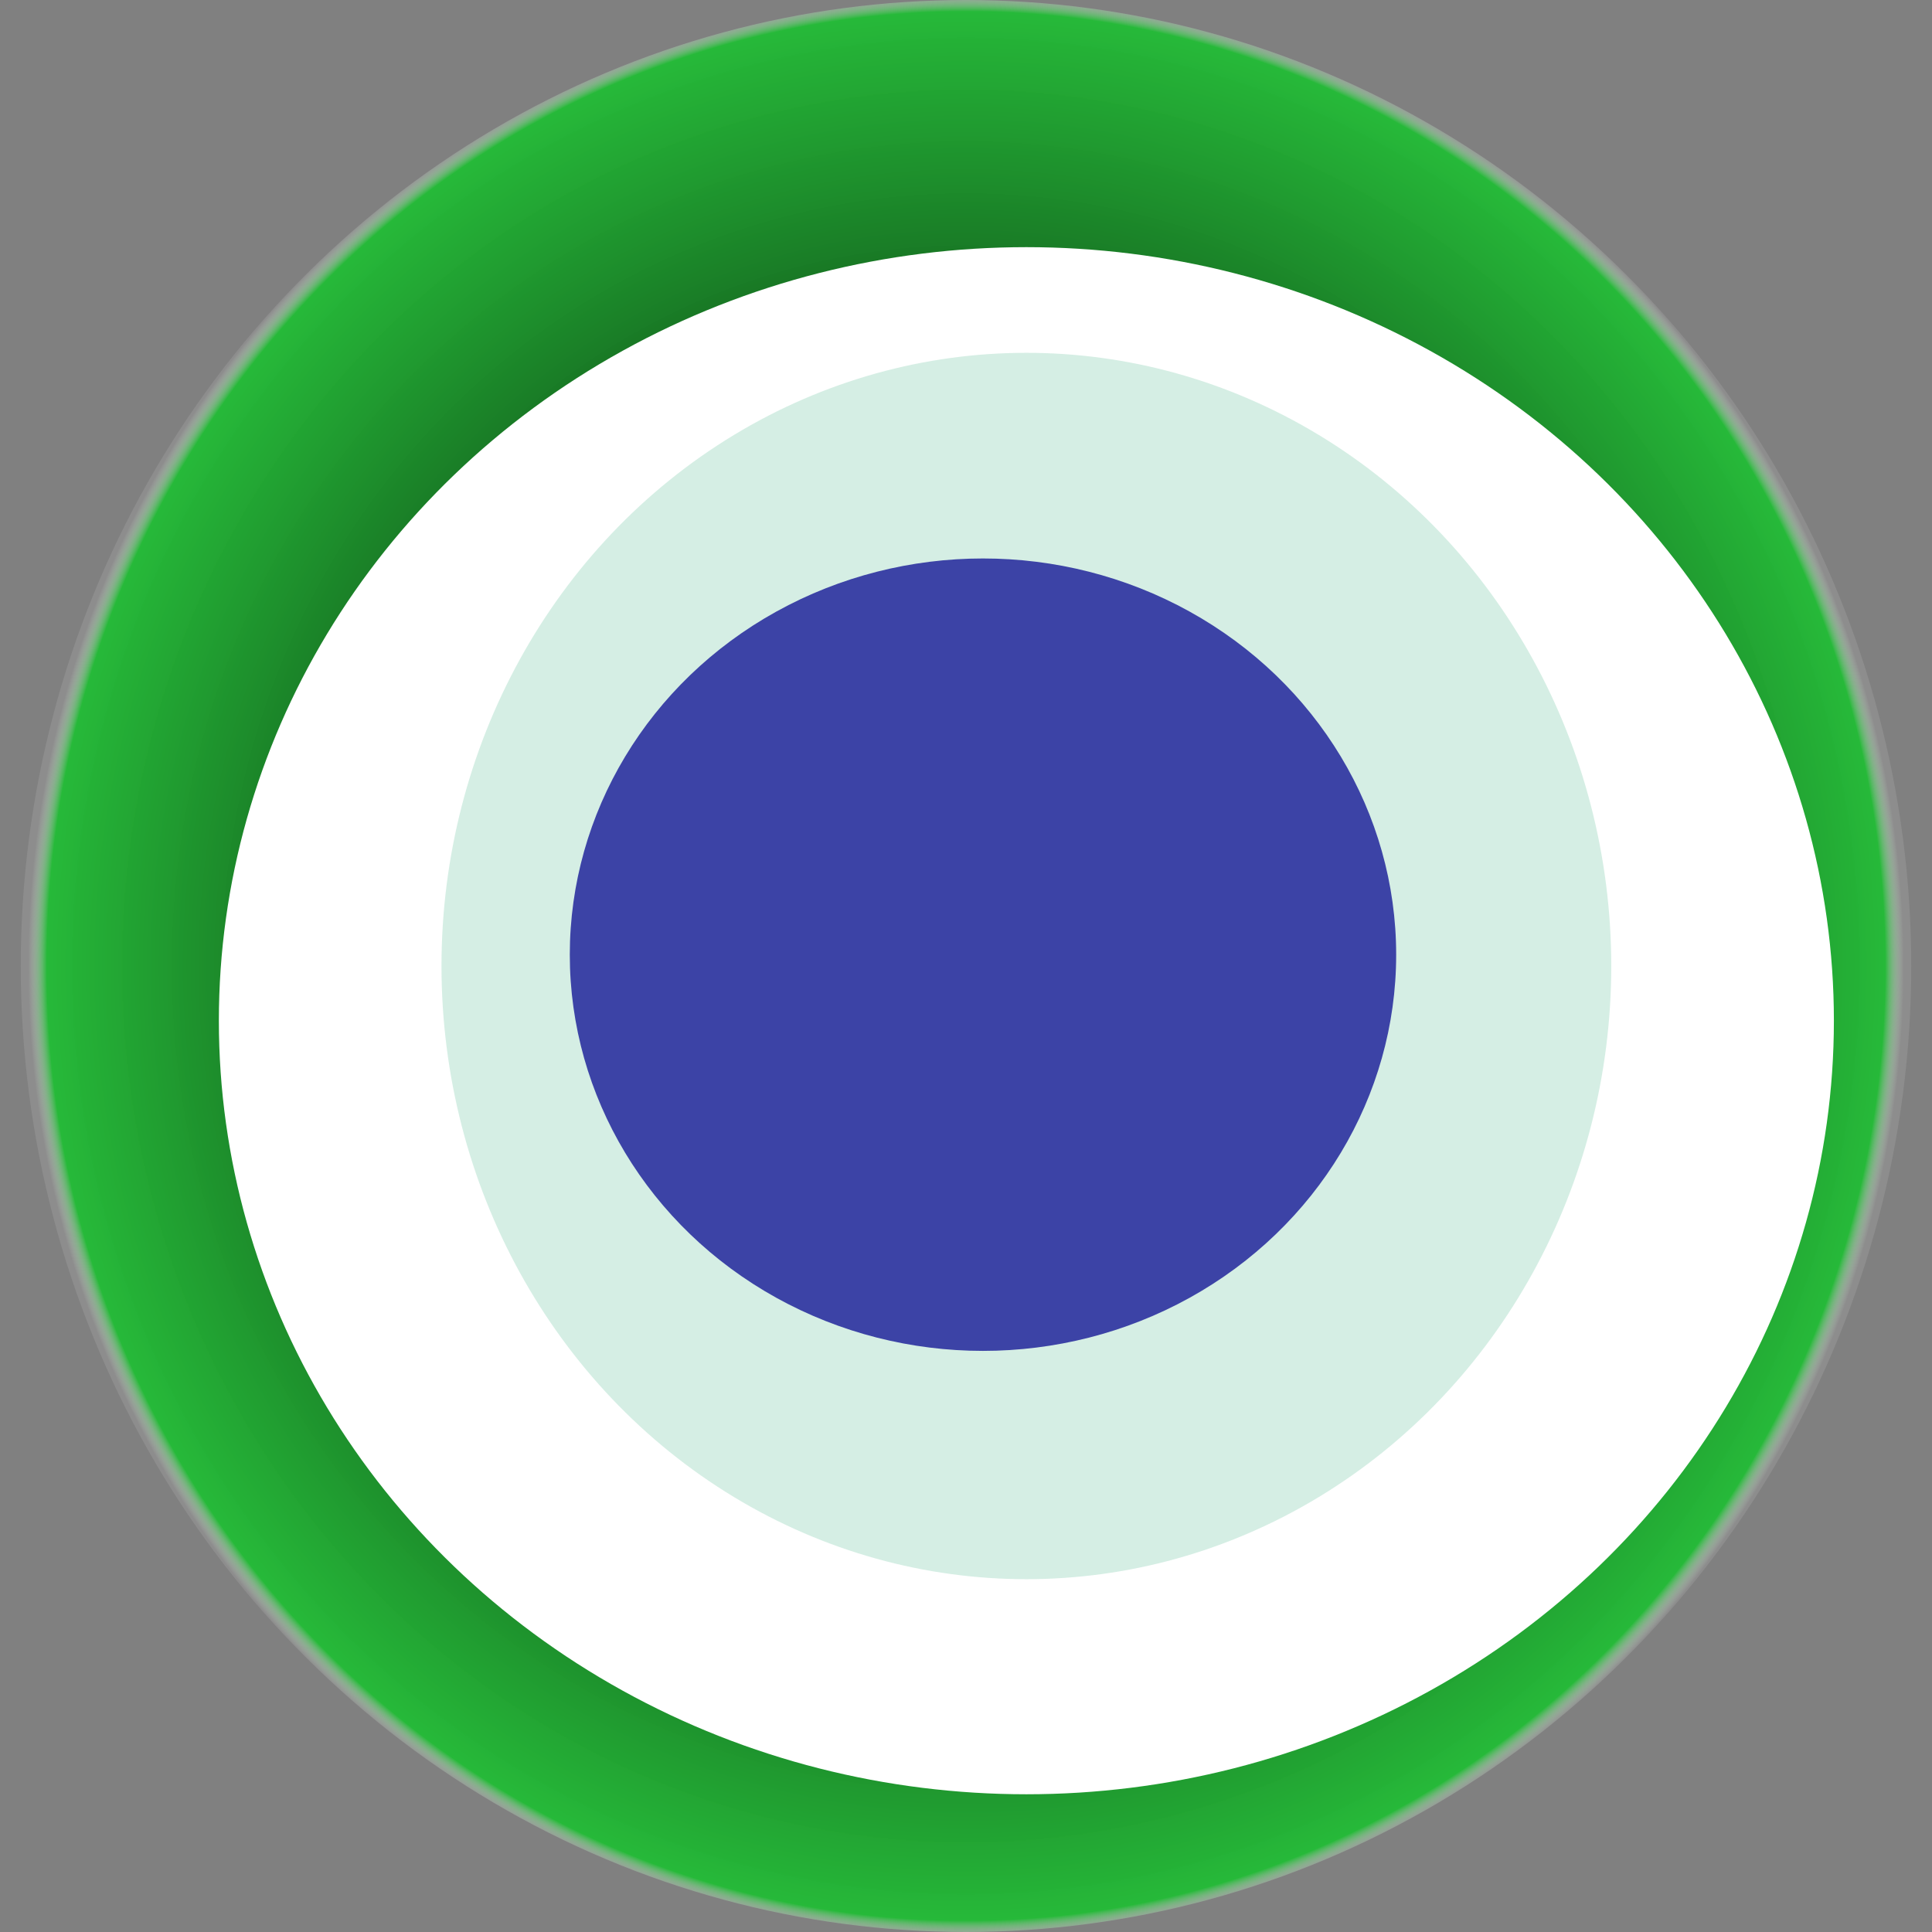
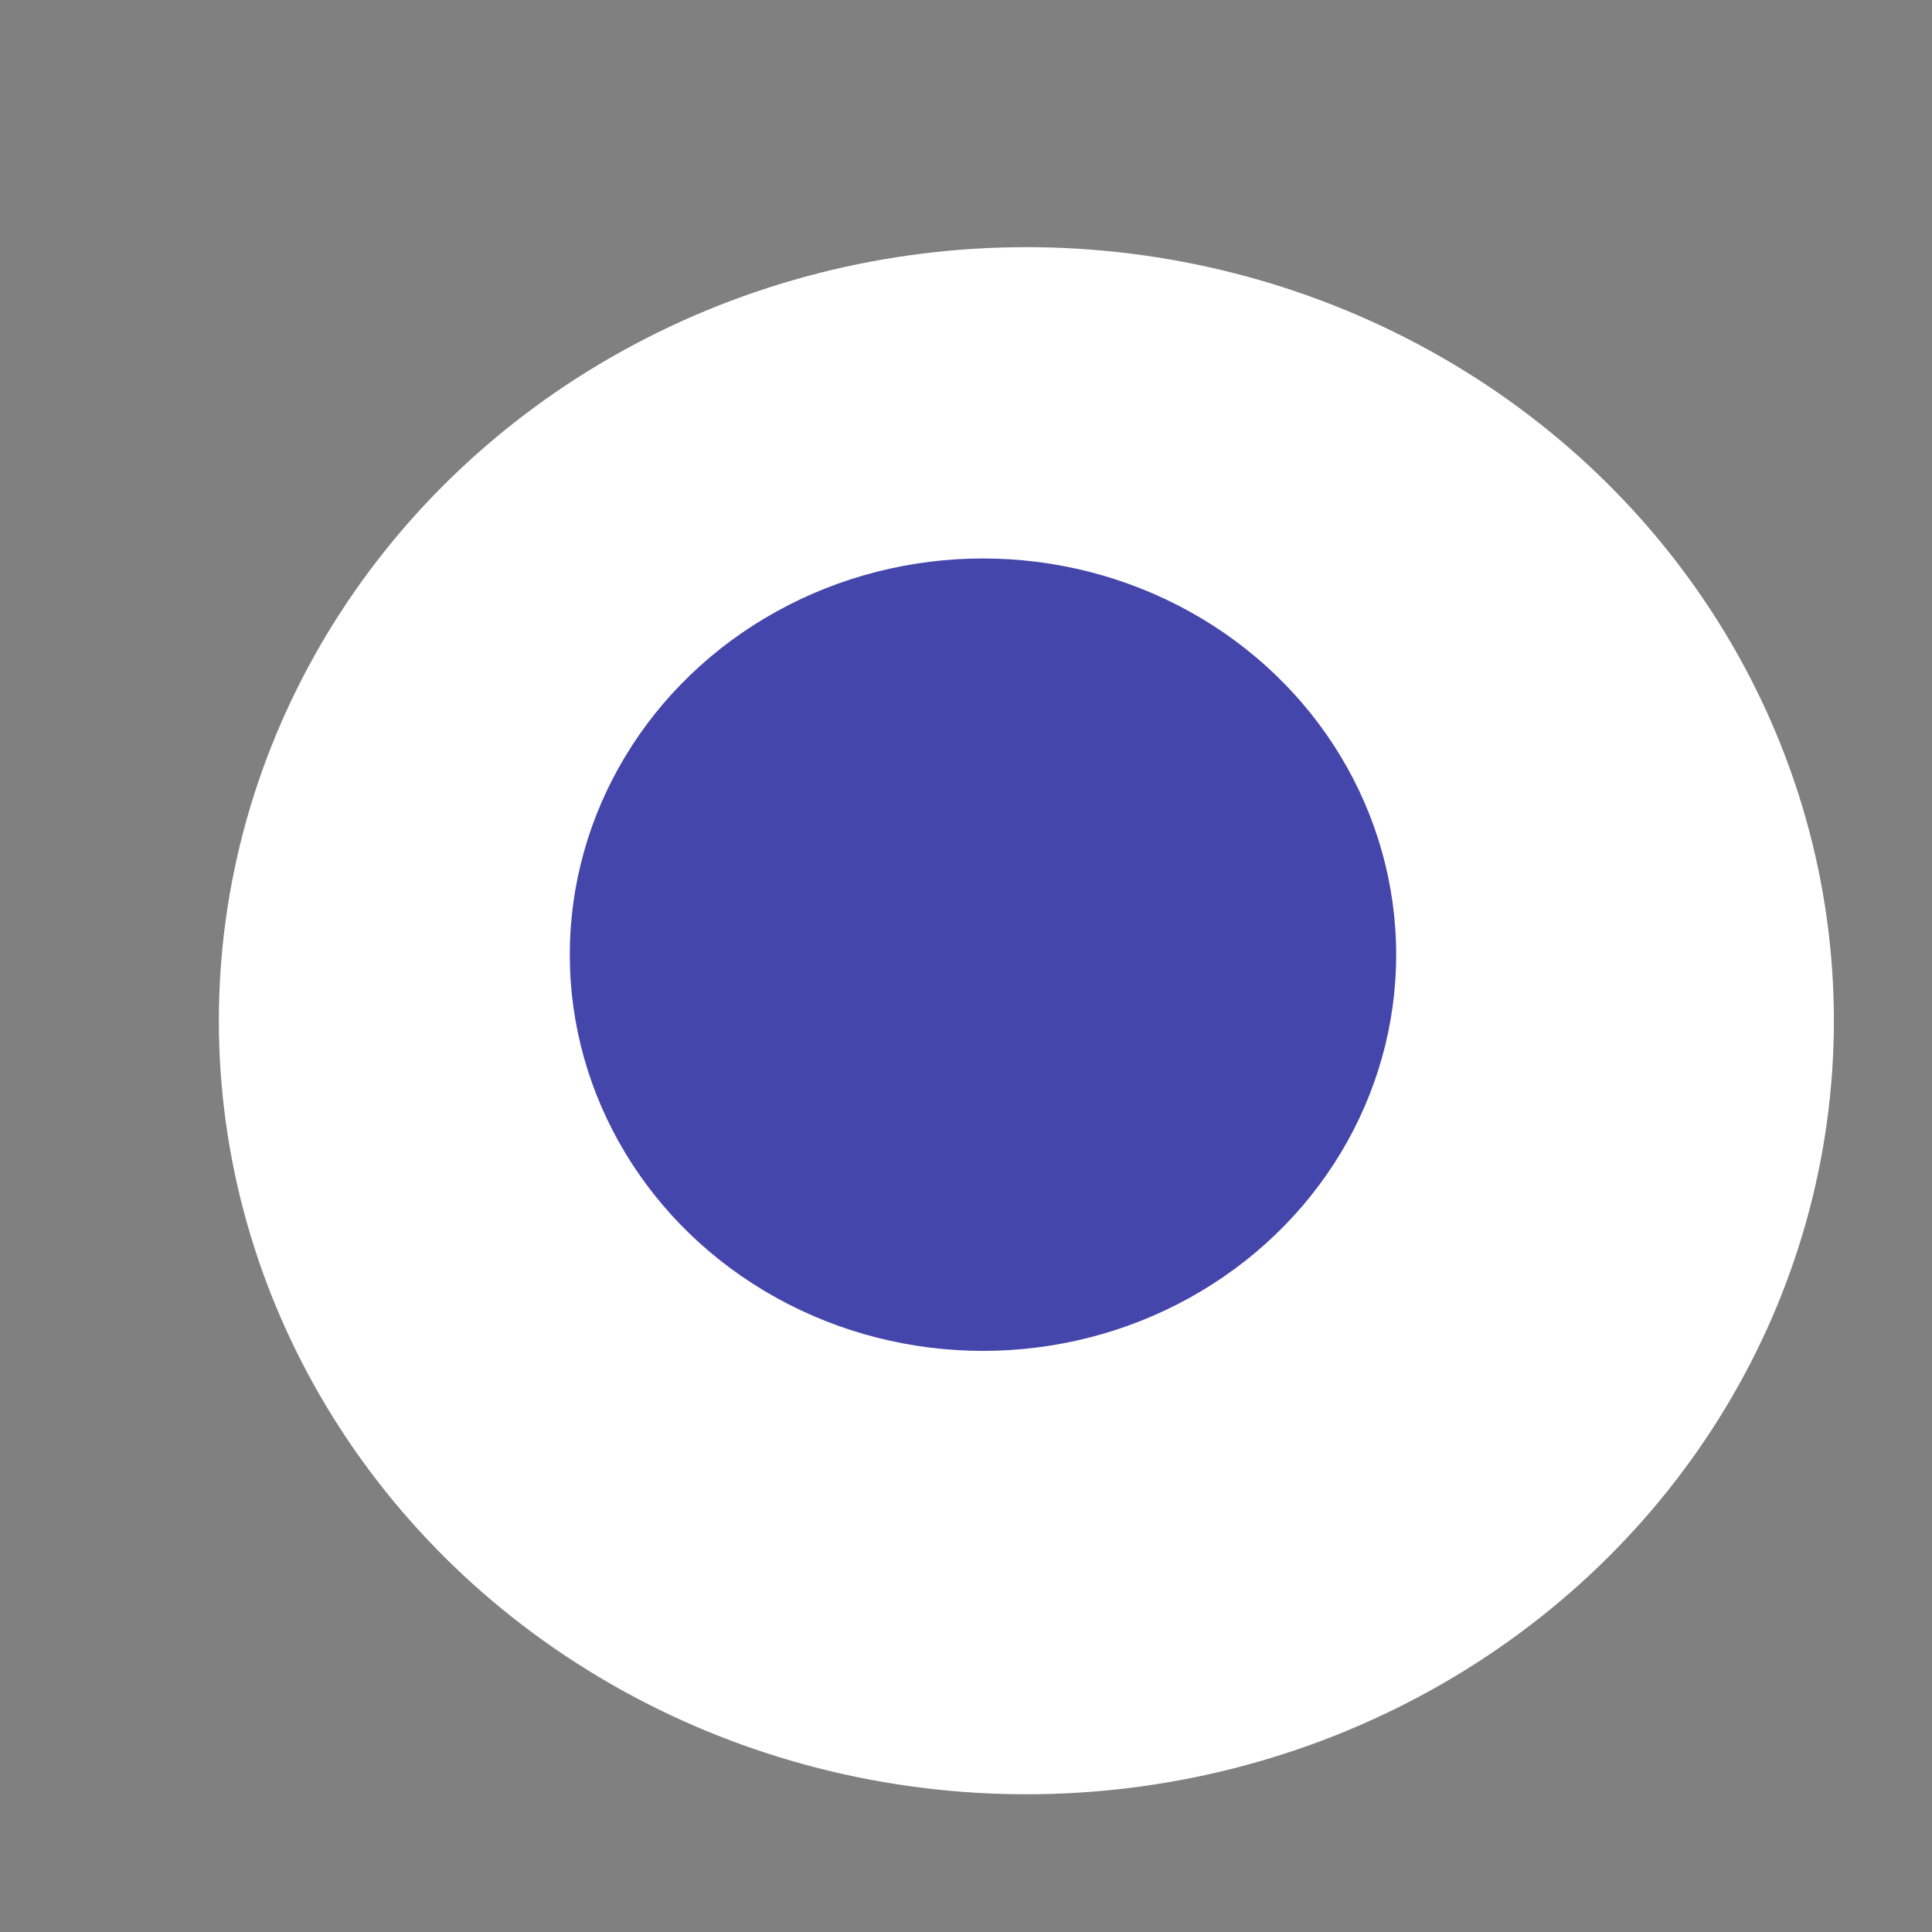
<svg xmlns="http://www.w3.org/2000/svg" width="1024" height="1024">
  <rect width="100%" height="100%" fill="#808080" stroke="none" />
  <g>
    <title>0xce37edfc61141b33d3f82dc14c0639496dd6bc90</title>
-     <ellipse ry="512" rx="501" cy="512" cx="512" fill="url(#e_1_g)" />
    <ellipse ry="410" rx="428" cy="541" cx="544" fill="#FFF" />
-     <ellipse ry="325" rx="310" cy="512" cx="544" fill="rgba(49,170,123,0.2)" />
    <ellipse ry="210" rx="219" cy="506" cx="521" fill="rgba(22, 24, 150, 0.8)" />
    <animateTransform attributeName="transform" begin="0s" dur="17s" type="rotate" from="0 512 512" to="360 512 512" repeatCount="indefinite" />
    <defs>
      <radialGradient id="e_1_g">
        <stop offset="30%" stop-color="#000" />
        <stop offset="98%" stop-color="rgba(28,191,49,0.9)" />
        <stop offset="100%" stop-color="rgba(255,255,255,0.1)" />
      </radialGradient>
    </defs>
  </g>
</svg>